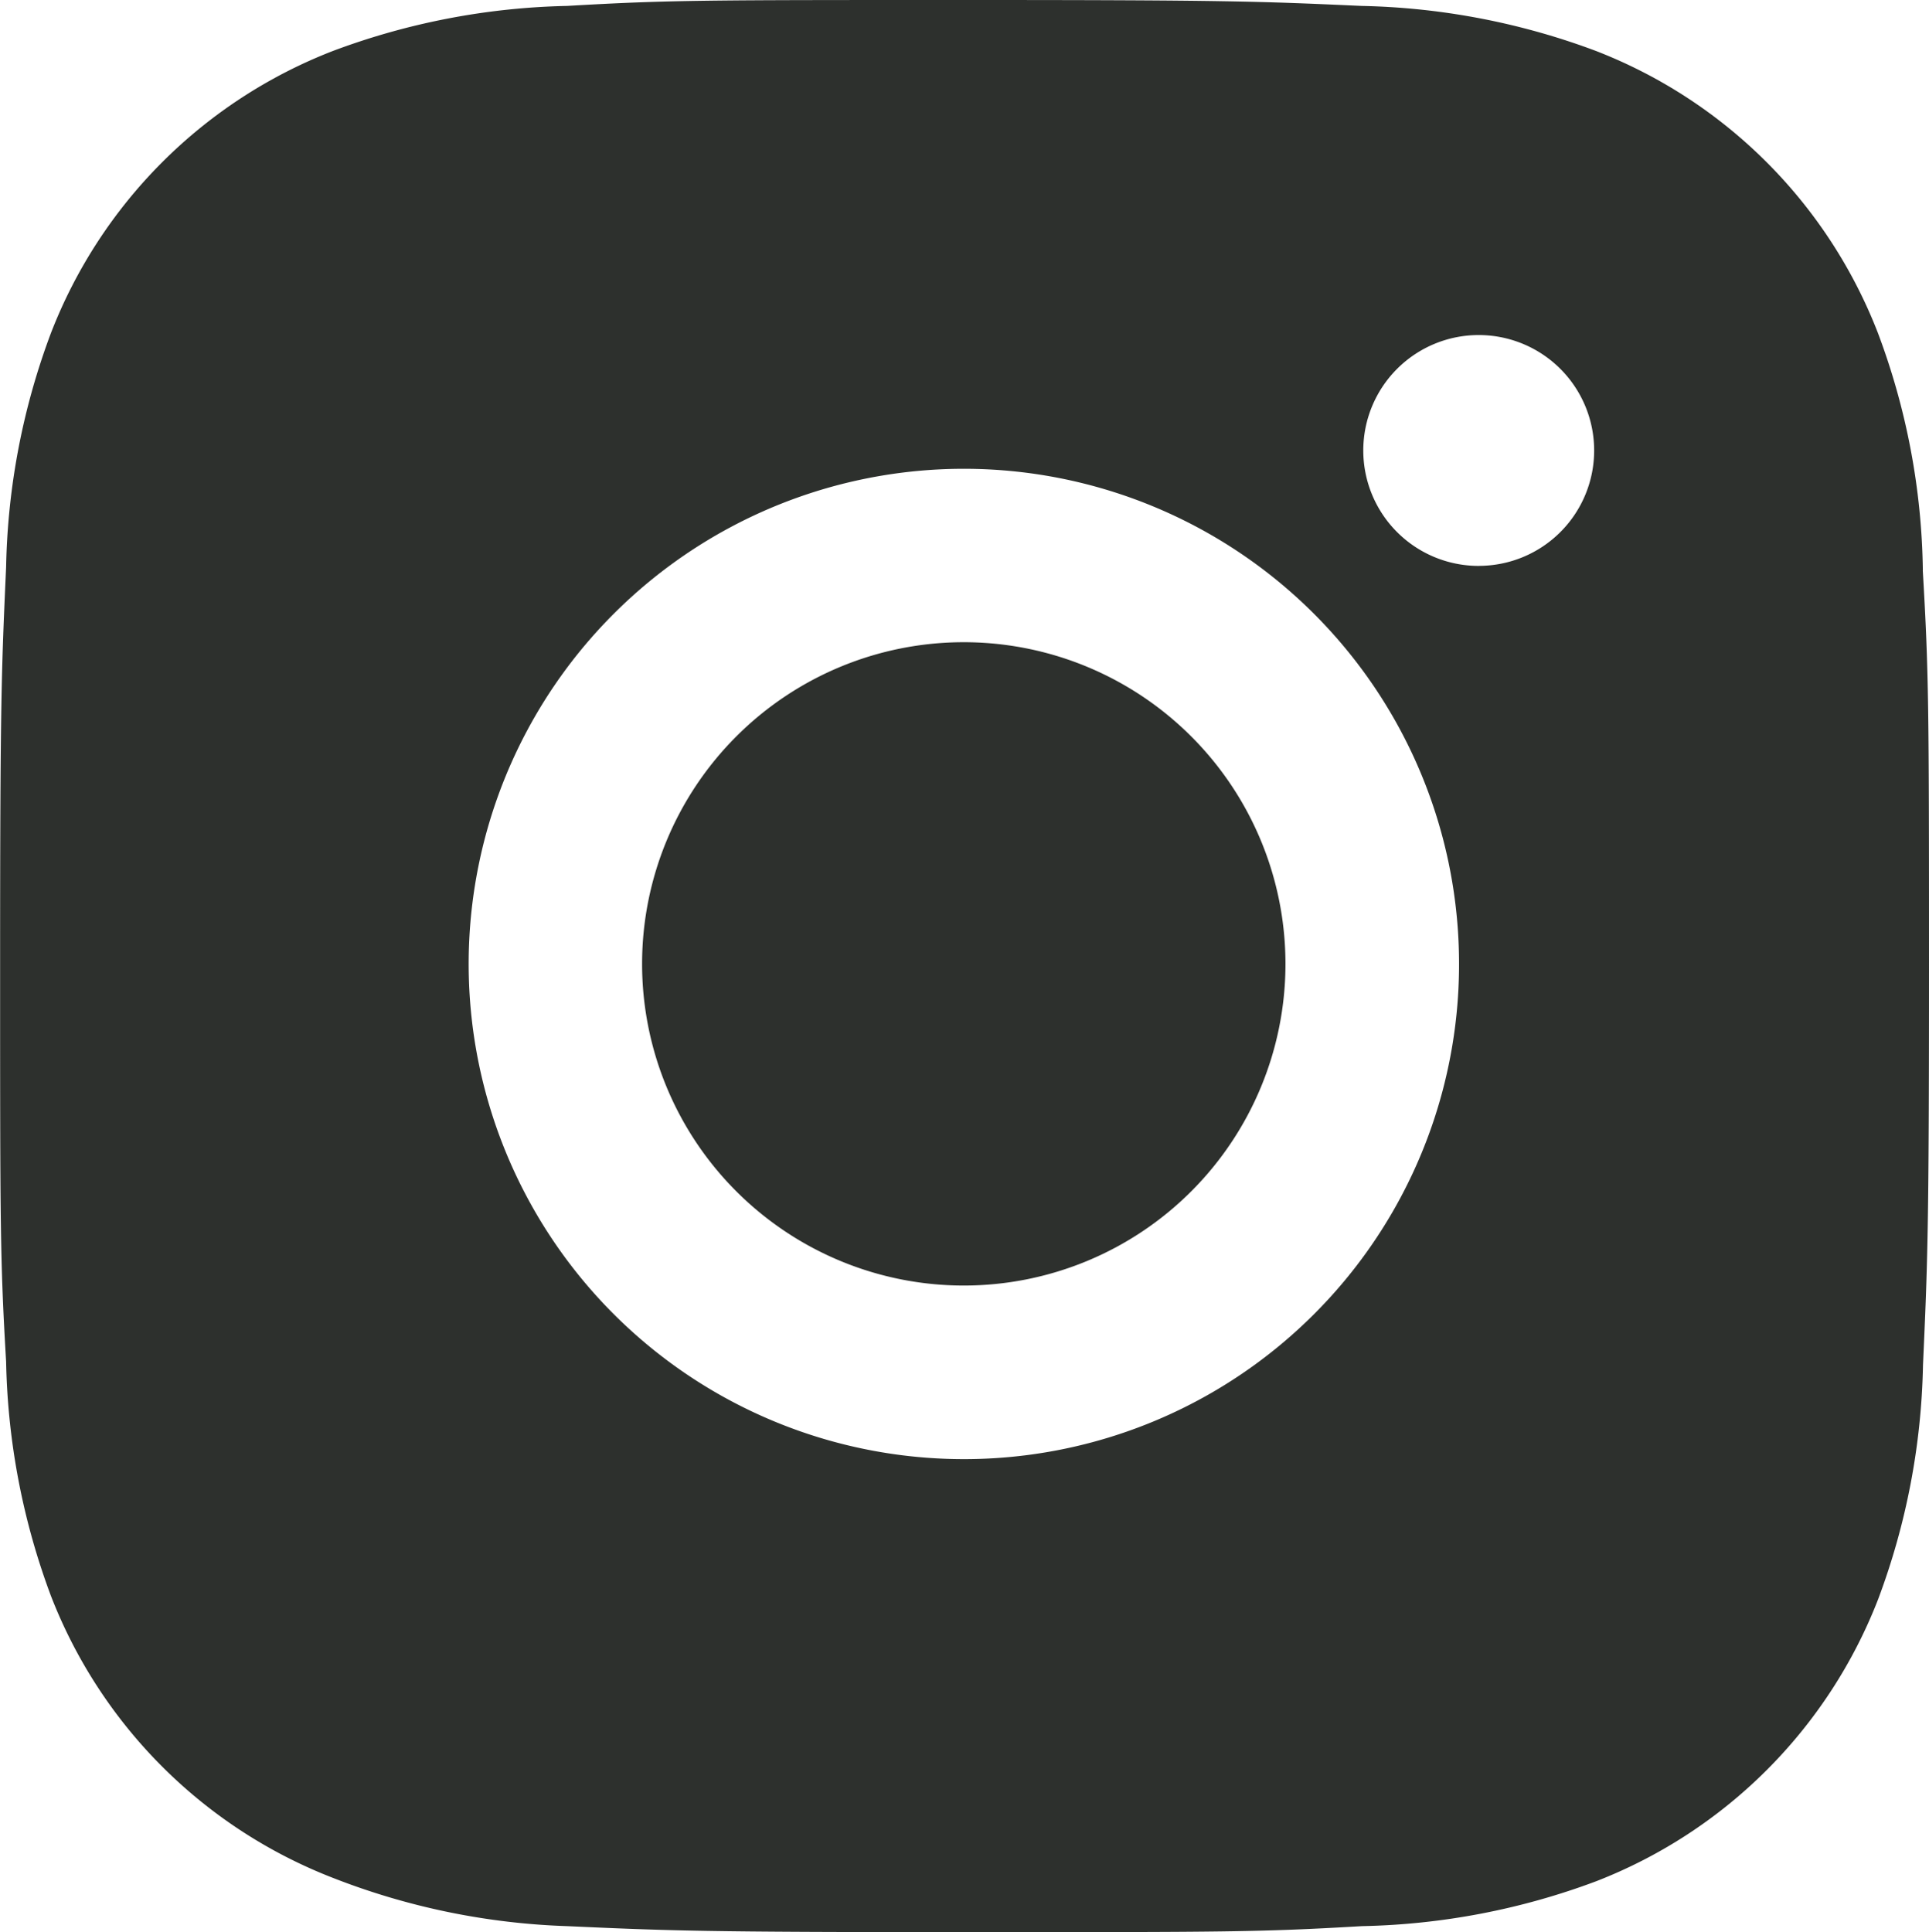
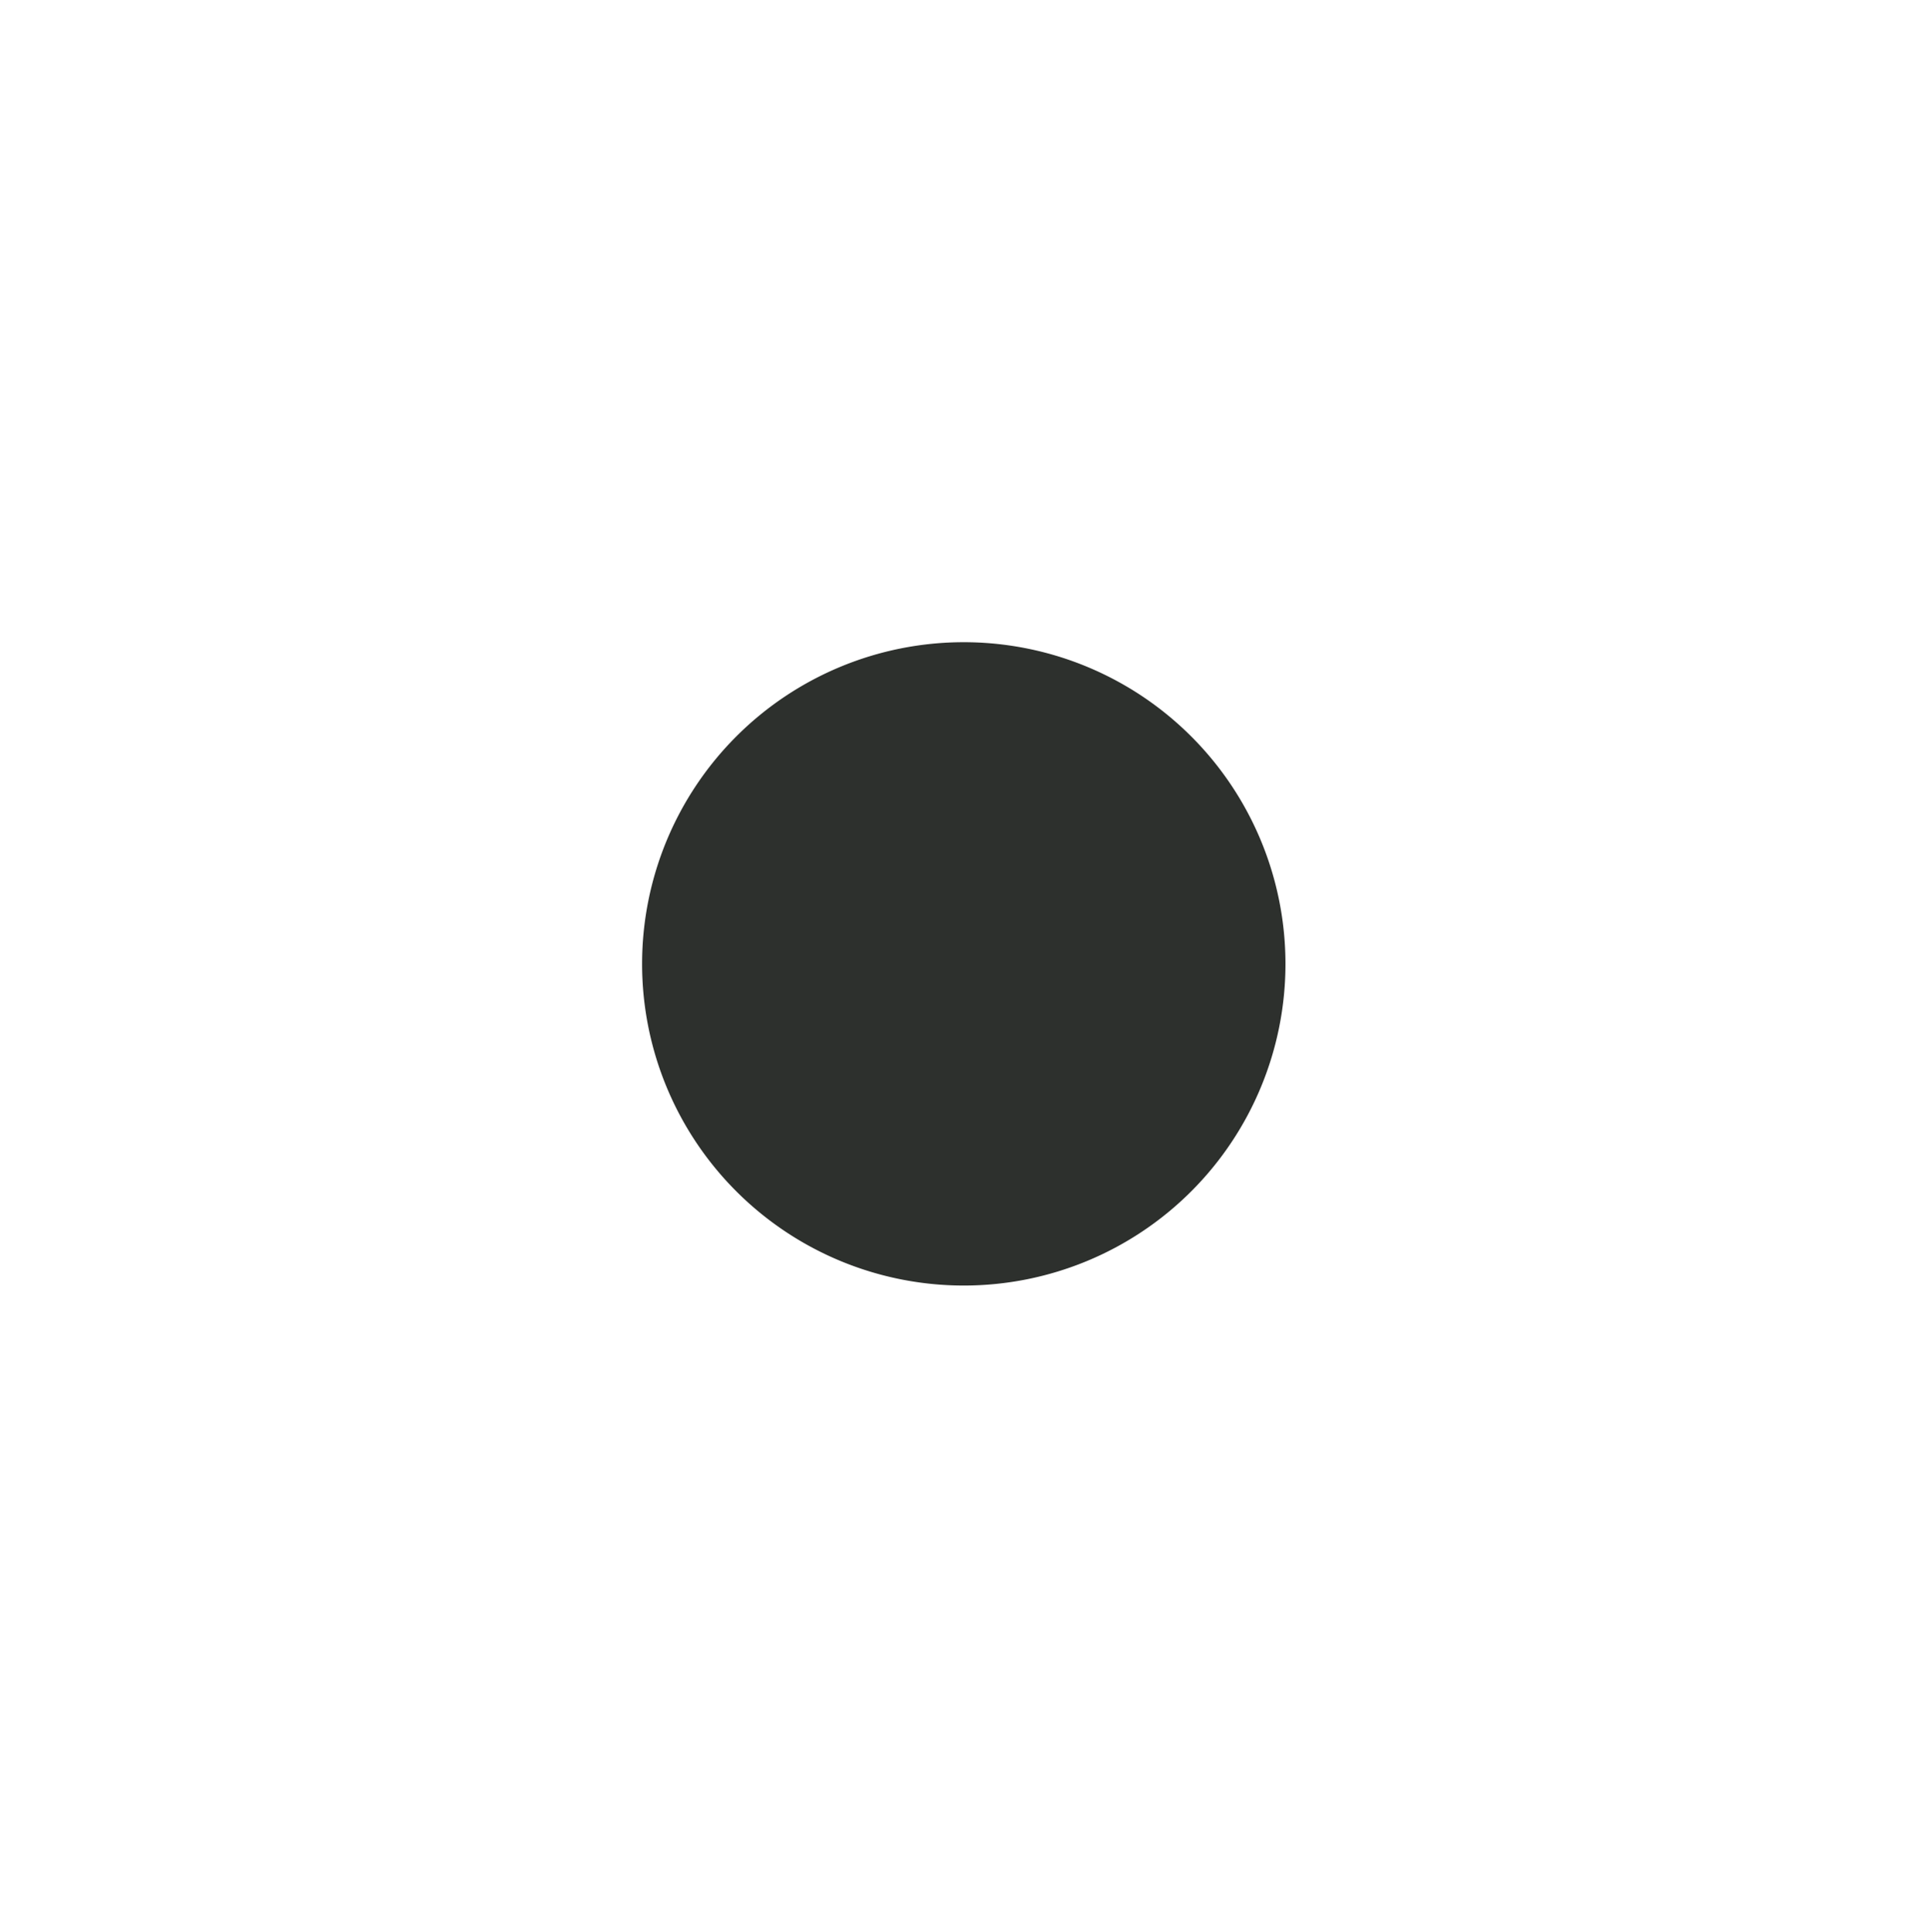
<svg xmlns="http://www.w3.org/2000/svg" width="69.752" height="69.869" viewBox="0 0 69.752 69.869">
  <defs>
    <style>
      .cls-1 {
        fill: #2d302d;
      }
    </style>
  </defs>
  <g id="bxl-instagram-alt" transform="translate(0.002)">
-     <path id="Path_195" data-name="Path 195" class="cls-1" d="M74.025,25.095A25.293,25.293,0,0,0,72.4,16.511a17.857,17.857,0,0,0-10.2-10.2,25.589,25.589,0,0,0-8.468-1.627c-3.726-.168-4.906-.214-14.368-.214S28.694,4.47,25,4.684a25.589,25.589,0,0,0-8.462,1.627,17.846,17.846,0,0,0-10.2,10.2,25.386,25.386,0,0,0-1.622,8.462c-.168,3.729-.217,4.912-.217,14.37s0,10.667.217,14.37a25.531,25.531,0,0,0,1.622,8.47,17.857,17.857,0,0,0,10.2,10.195A25.5,25.5,0,0,0,25,74.122c3.729.168,4.912.217,14.371.217s10.673,0,14.371-.217A25.527,25.527,0,0,0,62.208,72.5a17.877,17.877,0,0,0,10.2-10.2,25.441,25.441,0,0,0,1.622-8.47c.168-3.726.217-4.906.217-14.37s-.008-10.66-.225-14.368ZM39.347,57.234a17.906,17.906,0,1,1,17.907-17.9,17.9,17.9,0,0,1-17.907,17.9Zm18.621-32.3a4.174,4.174,0,1,1,4.171-4.176A4.171,4.171,0,0,1,57.968,24.932Z" transform="translate(-4.497 -4.47)" />
    <path id="Path_196" data-name="Path 196" class="cls-1" d="M36.75,25.1A11.632,11.632,0,1,1,25.118,13.463,11.633,11.633,0,0,1,36.75,25.1Z" transform="translate(9.73 9.76)" />
  </g>
</svg>